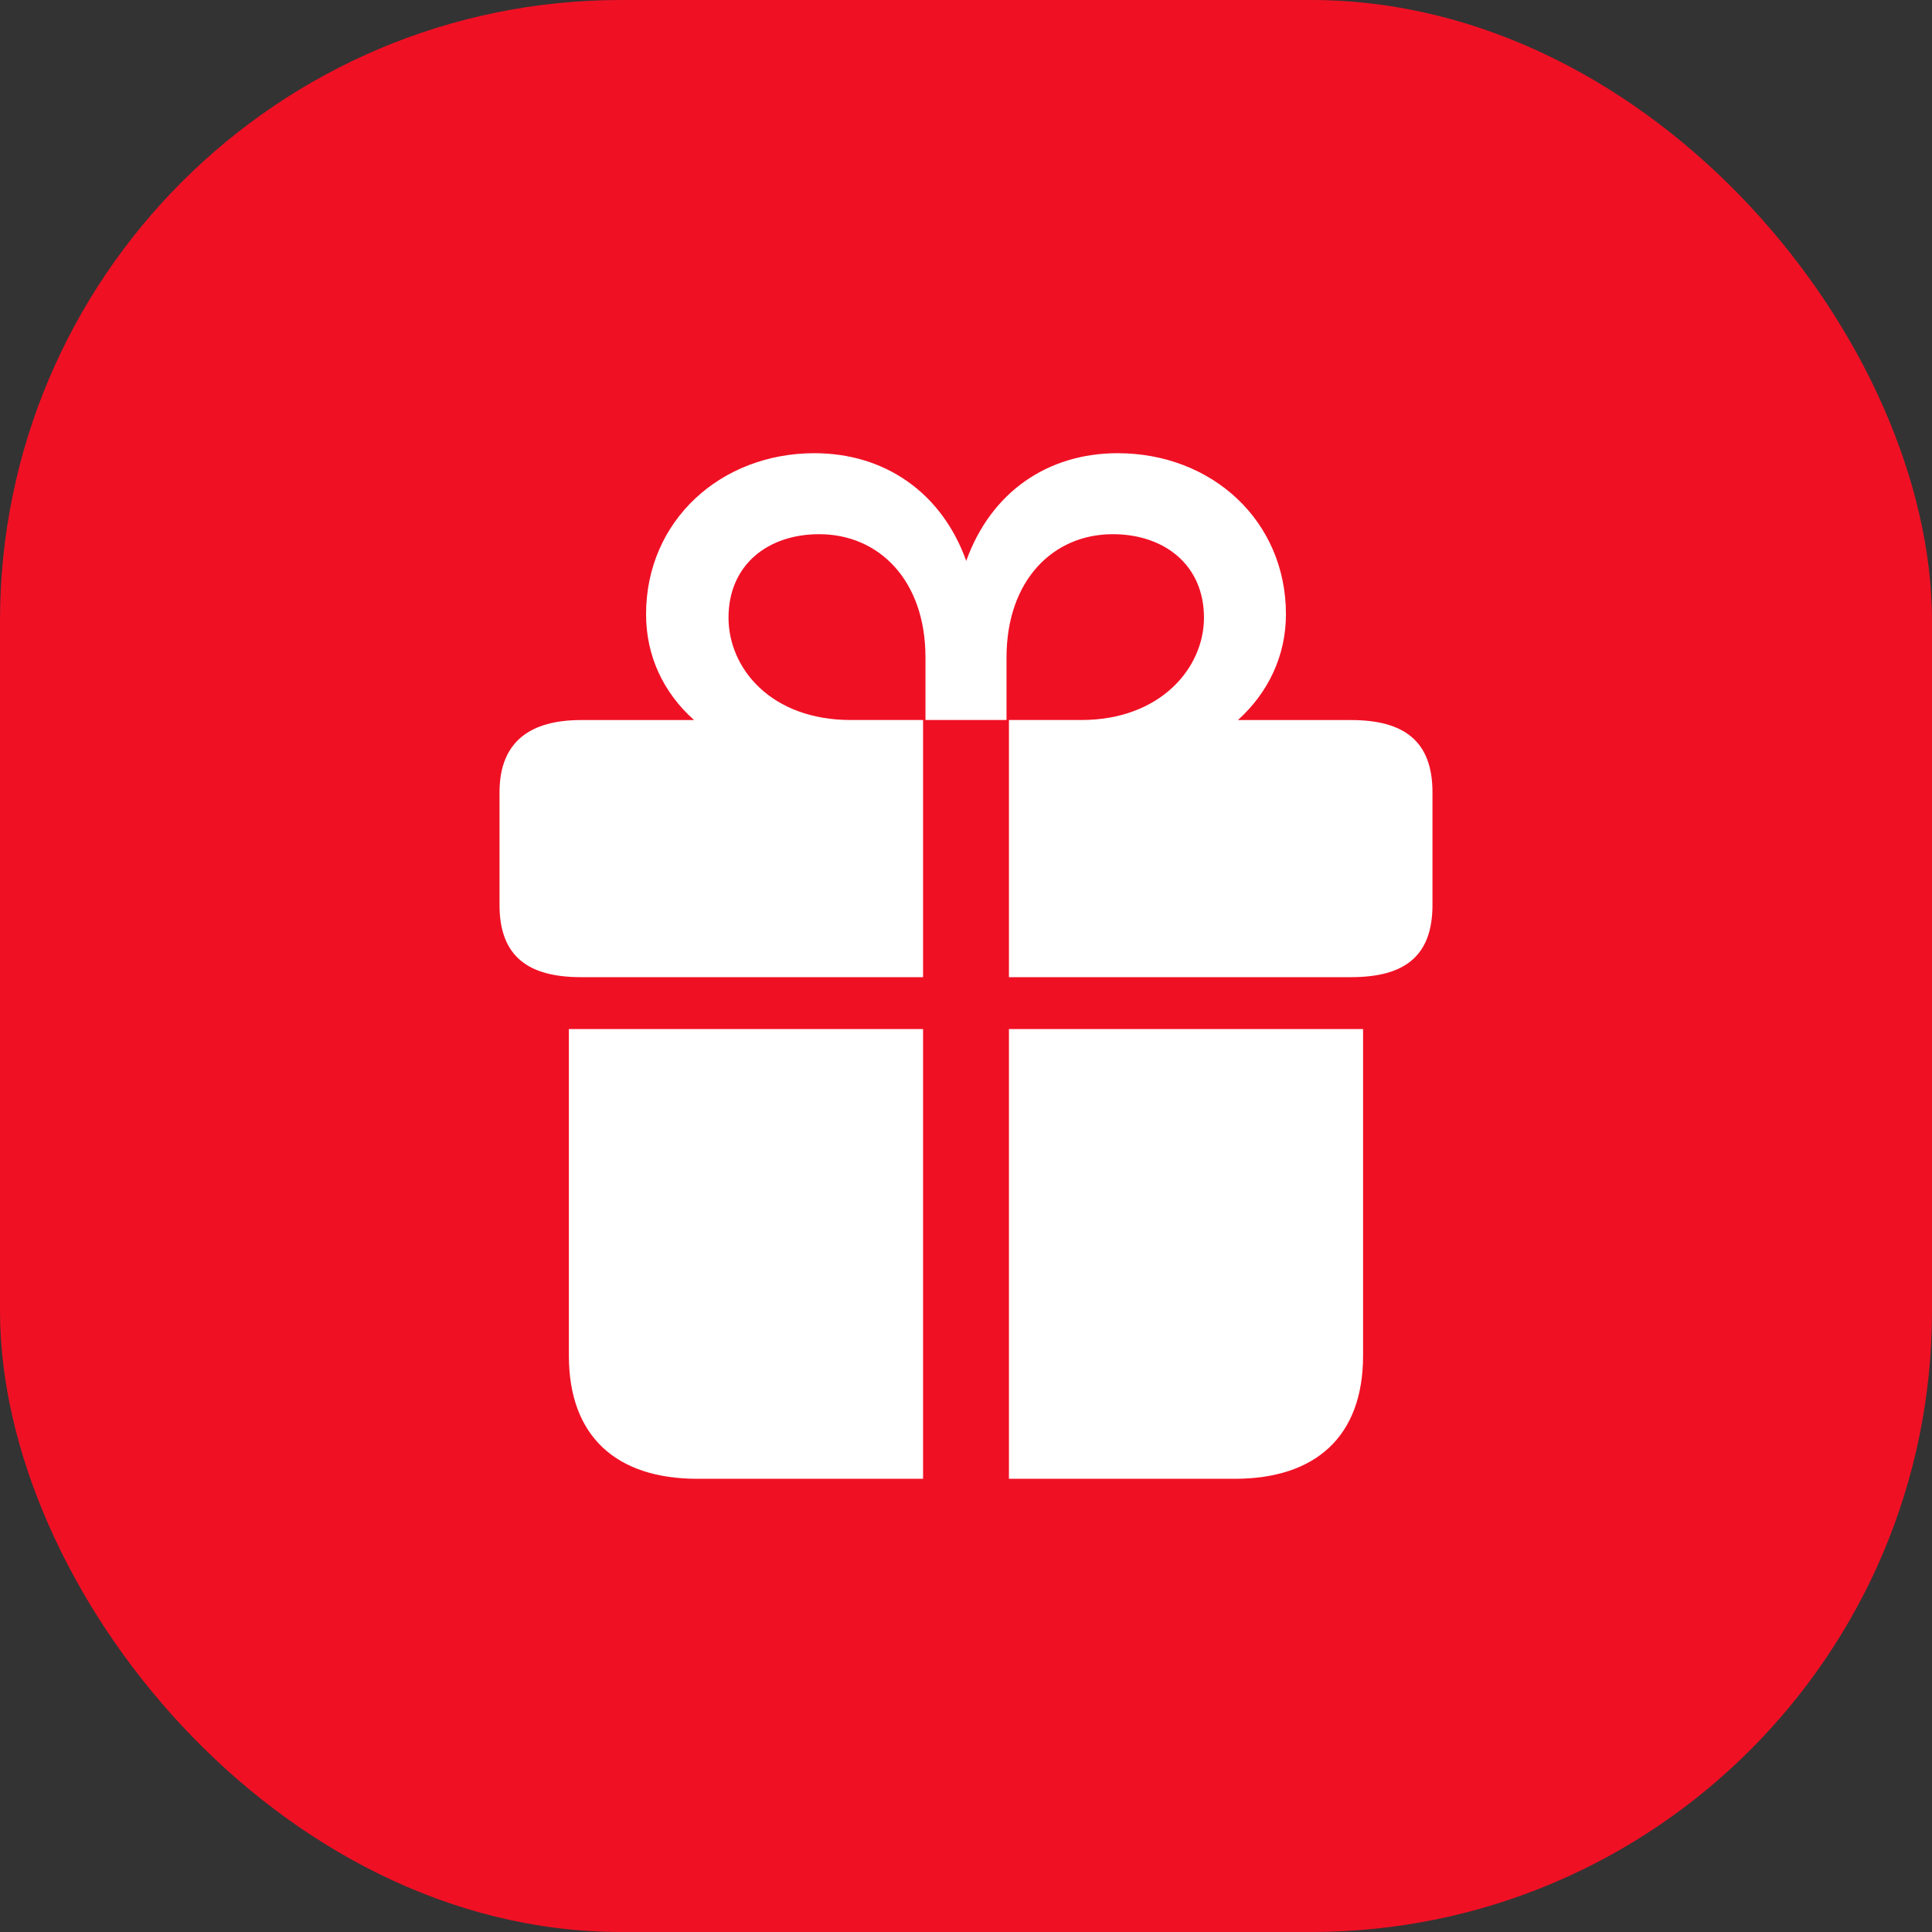
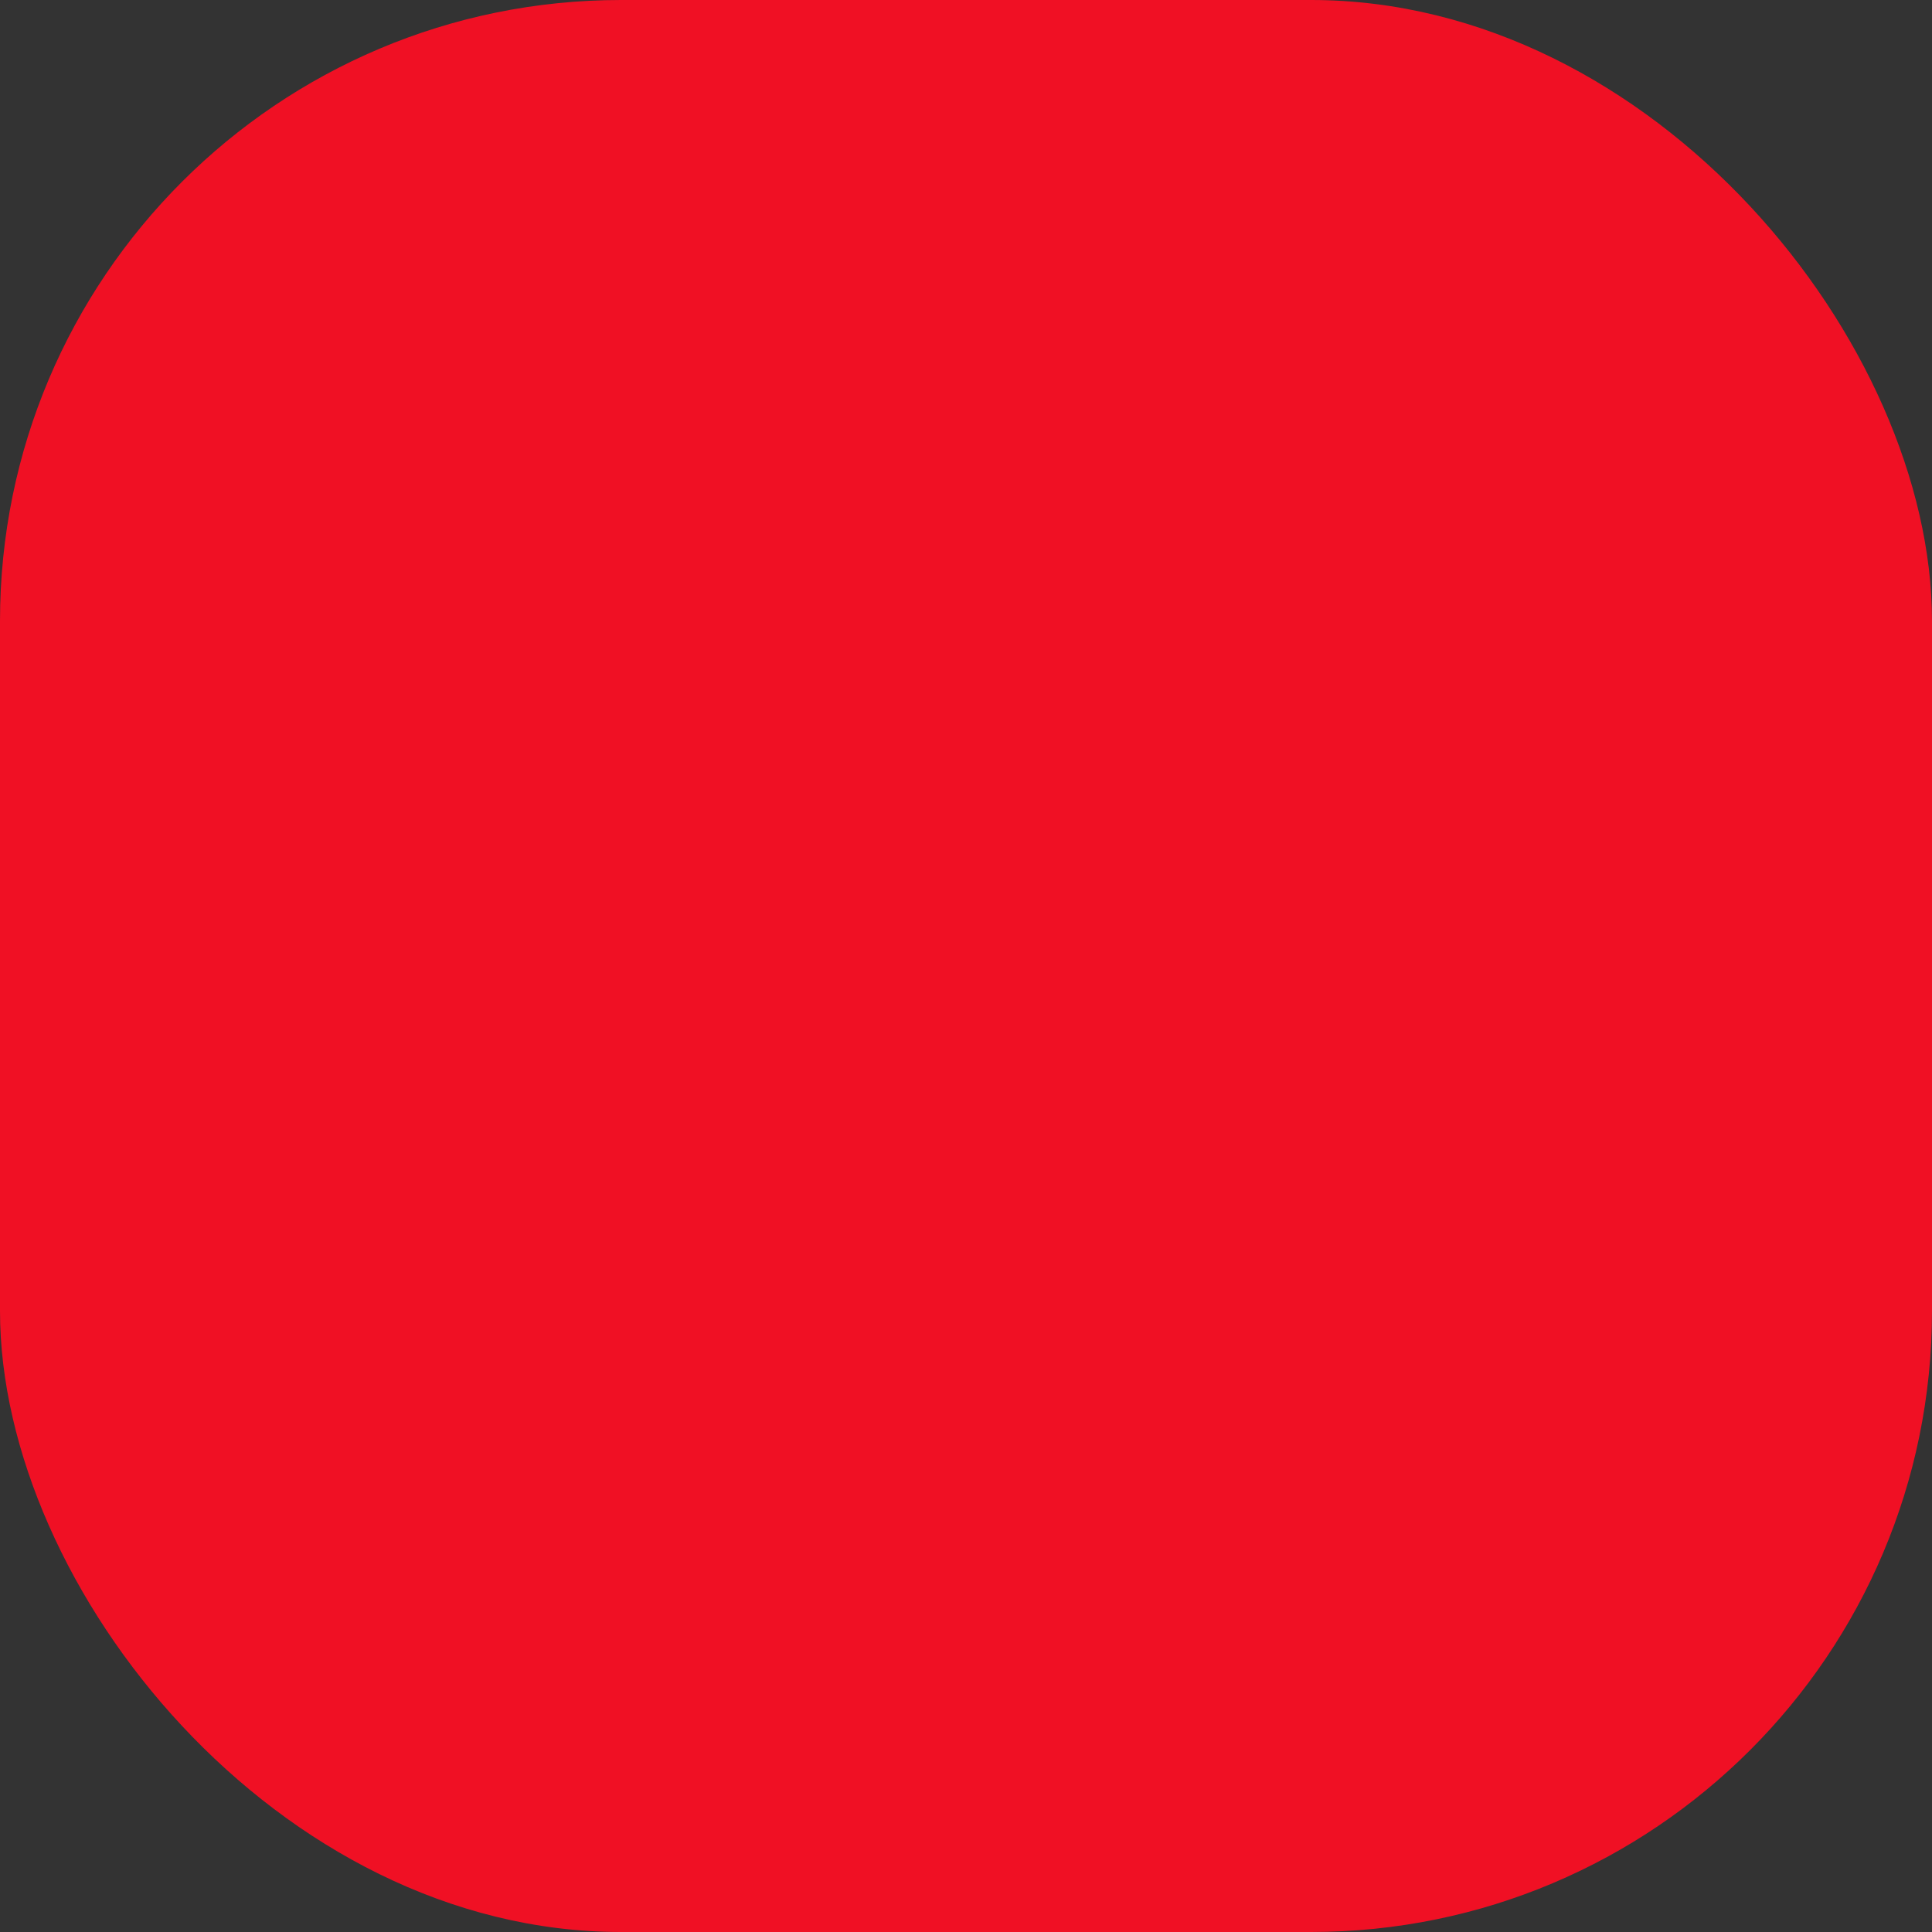
<svg xmlns="http://www.w3.org/2000/svg" width="40" height="40" viewBox="0 0 40 40" fill="none">
  <rect x="0" y="0" width="40" height="40" fill="#333333" stroke="none" />
  <rect width="40" height="40" rx="12.857" fill="#F01024" />
-   <path d="M19.111 20.231V14.907H17.615C15.957 14.907 15.083 13.832 15.083 12.788C15.083 11.703 15.887 11.06 16.961 11.06C18.197 11.06 19.161 12.014 19.161 13.612V14.907H20.839V13.612C20.839 12.014 21.803 11.06 23.039 11.06C24.113 11.06 24.927 11.703 24.927 12.787C24.927 13.832 24.023 14.907 22.385 14.907H20.889V20.231H27.971C29.065 20.231 29.658 19.81 29.658 18.735V16.404C29.658 15.34 29.065 14.908 27.971 14.908H25.63C26.253 14.345 26.624 13.582 26.624 12.718C26.624 10.779 25.088 9.383 23.139 9.383C21.692 9.383 20.517 10.186 20.005 11.613C19.493 10.187 18.308 9.383 16.861 9.383C14.922 9.383 13.376 10.779 13.376 12.718C13.376 13.582 13.737 14.345 14.37 14.908H12.03C10.995 14.908 10.342 15.34 10.342 16.404V18.735C10.342 19.81 10.945 20.231 12.029 20.231L19.111 20.231ZM19.111 30.617V21.306H11.778V28.066C11.778 29.743 12.763 30.617 14.44 30.617H19.111ZM20.889 21.306V30.617H25.56C27.237 30.617 28.221 29.743 28.221 28.066V21.306H20.889Z" fill="white" />
</svg>